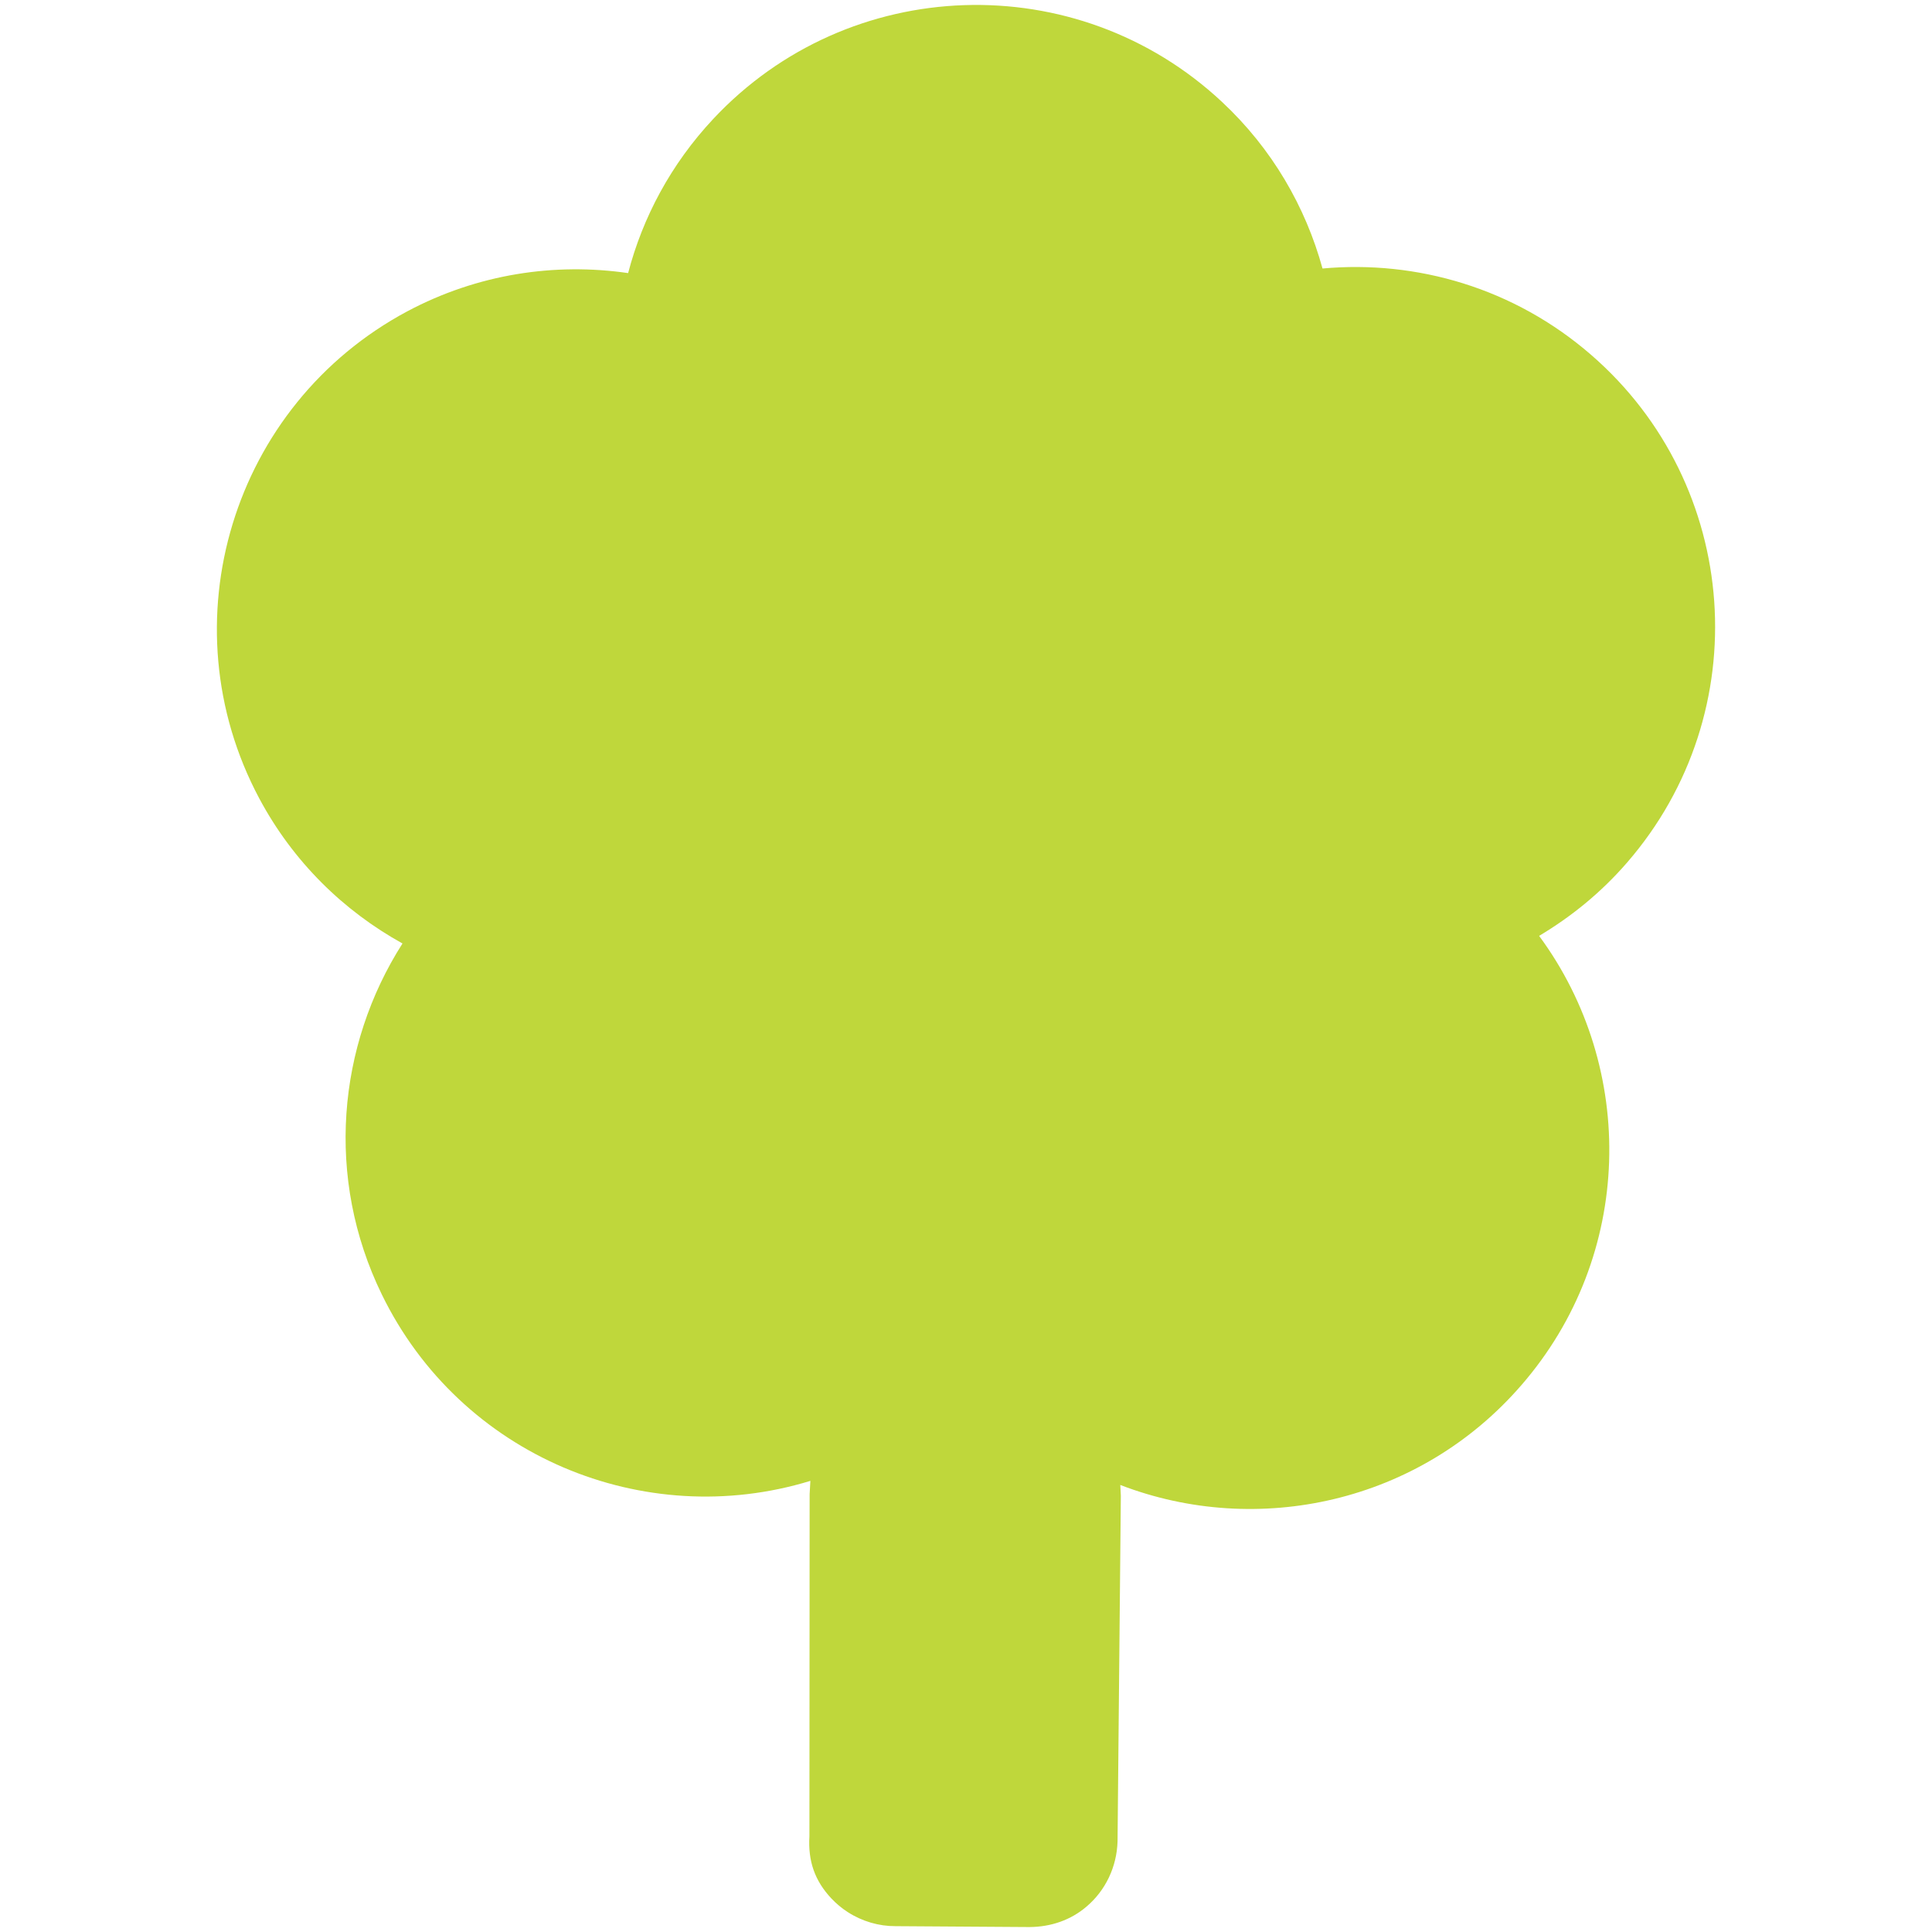
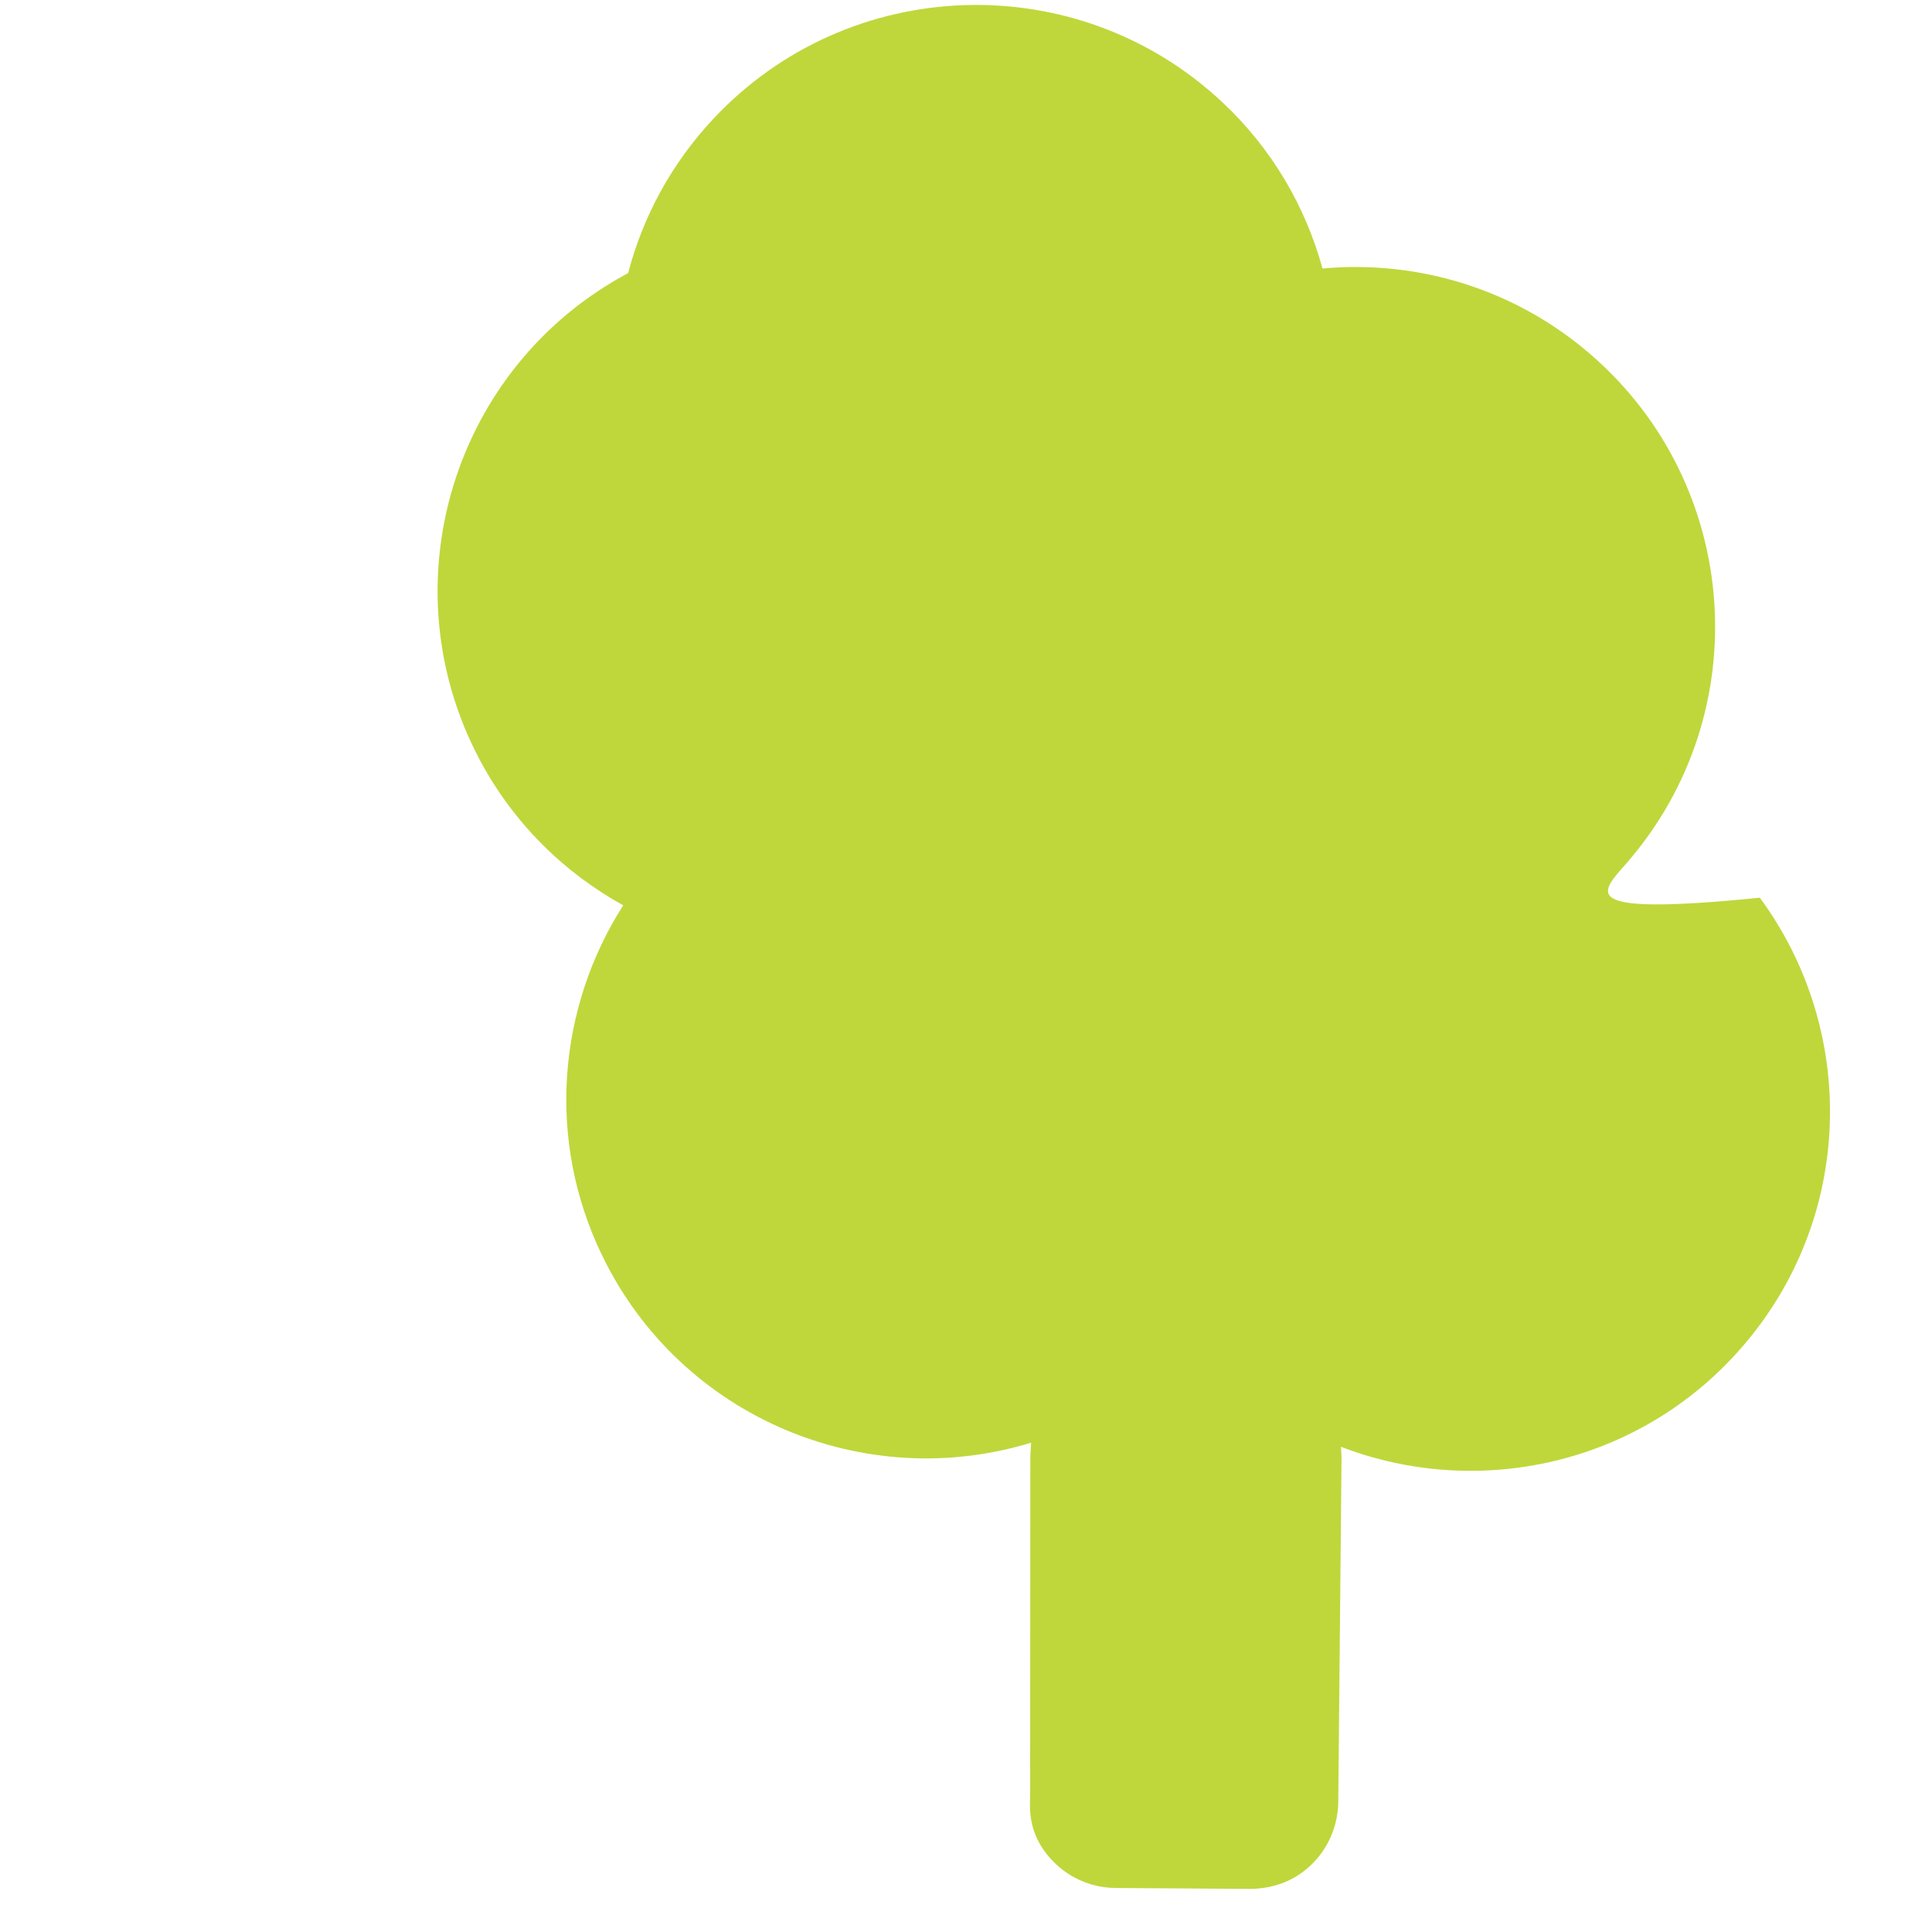
<svg xmlns="http://www.w3.org/2000/svg" version="1.1" id="Layer_1" x="0px" y="0px" width="500px" height="500px" viewBox="0 0 500 500" enable-background="new 0 0 500 500" xml:space="preserve">
-   <path fill="#BFD73B" d="M421.091,223.225c33.694-38.828,29.533-97.716-9.312-131.392c-19.937-17.299-45.133-24.558-69.513-22.344  c-4.391-15.97-13.031-31.002-26.027-43.13c-37.57-35.11-96.565-33.11-131.673,4.444c-10.925,11.686-18.219,25.407-22.008,39.873  c-18.945-2.745-38.917,0.194-57.118,9.878c-45.361,24.221-62.535,80.702-38.35,126.063c8.782,16.448,21.849,29.126,37.075,37.554  c-16.856,26.416-20.06,60.659-5.347,90.846c20.343,41.767,67.848,61.42,110.906,48.23l-0.193,3.452l-0.054,88.562  c-0.391,6.392,1.397,11.491,5.666,16.042c1.274,1.345,2.691,2.549,4.248,3.54c3.755,2.426,8.074,3.665,12.395,3.648l34.631,0.229  c5.63-0.035,10.729-1.842,14.73-5.258c4.958-4.18,7.879-10.305,8.074-16.909l0.85-89.466l-0.141-2.779  c35.552,13.687,77.407,4.638,103.787-25.814c29.126-33.517,29.923-81.976,4.605-116.29  C406.662,237.23,414.397,230.963,421.091,223.225z" />
+   <path fill="#BFD73B" d="M421.091,223.225c33.694-38.828,29.533-97.716-9.312-131.392c-19.937-17.299-45.133-24.558-69.513-22.344  c-4.391-15.97-13.031-31.002-26.027-43.13c-37.57-35.11-96.565-33.11-131.673,4.444c-10.925,11.686-18.219,25.407-22.008,39.873  c-45.361,24.221-62.535,80.702-38.35,126.063c8.782,16.448,21.849,29.126,37.075,37.554  c-16.856,26.416-20.06,60.659-5.347,90.846c20.343,41.767,67.848,61.42,110.906,48.23l-0.193,3.452l-0.054,88.562  c-0.391,6.392,1.397,11.491,5.666,16.042c1.274,1.345,2.691,2.549,4.248,3.54c3.755,2.426,8.074,3.665,12.395,3.648l34.631,0.229  c5.63-0.035,10.729-1.842,14.73-5.258c4.958-4.18,7.879-10.305,8.074-16.909l0.85-89.466l-0.141-2.779  c35.552,13.687,77.407,4.638,103.787-25.814c29.126-33.517,29.923-81.976,4.605-116.29  C406.662,237.23,414.397,230.963,421.091,223.225z" />
</svg>